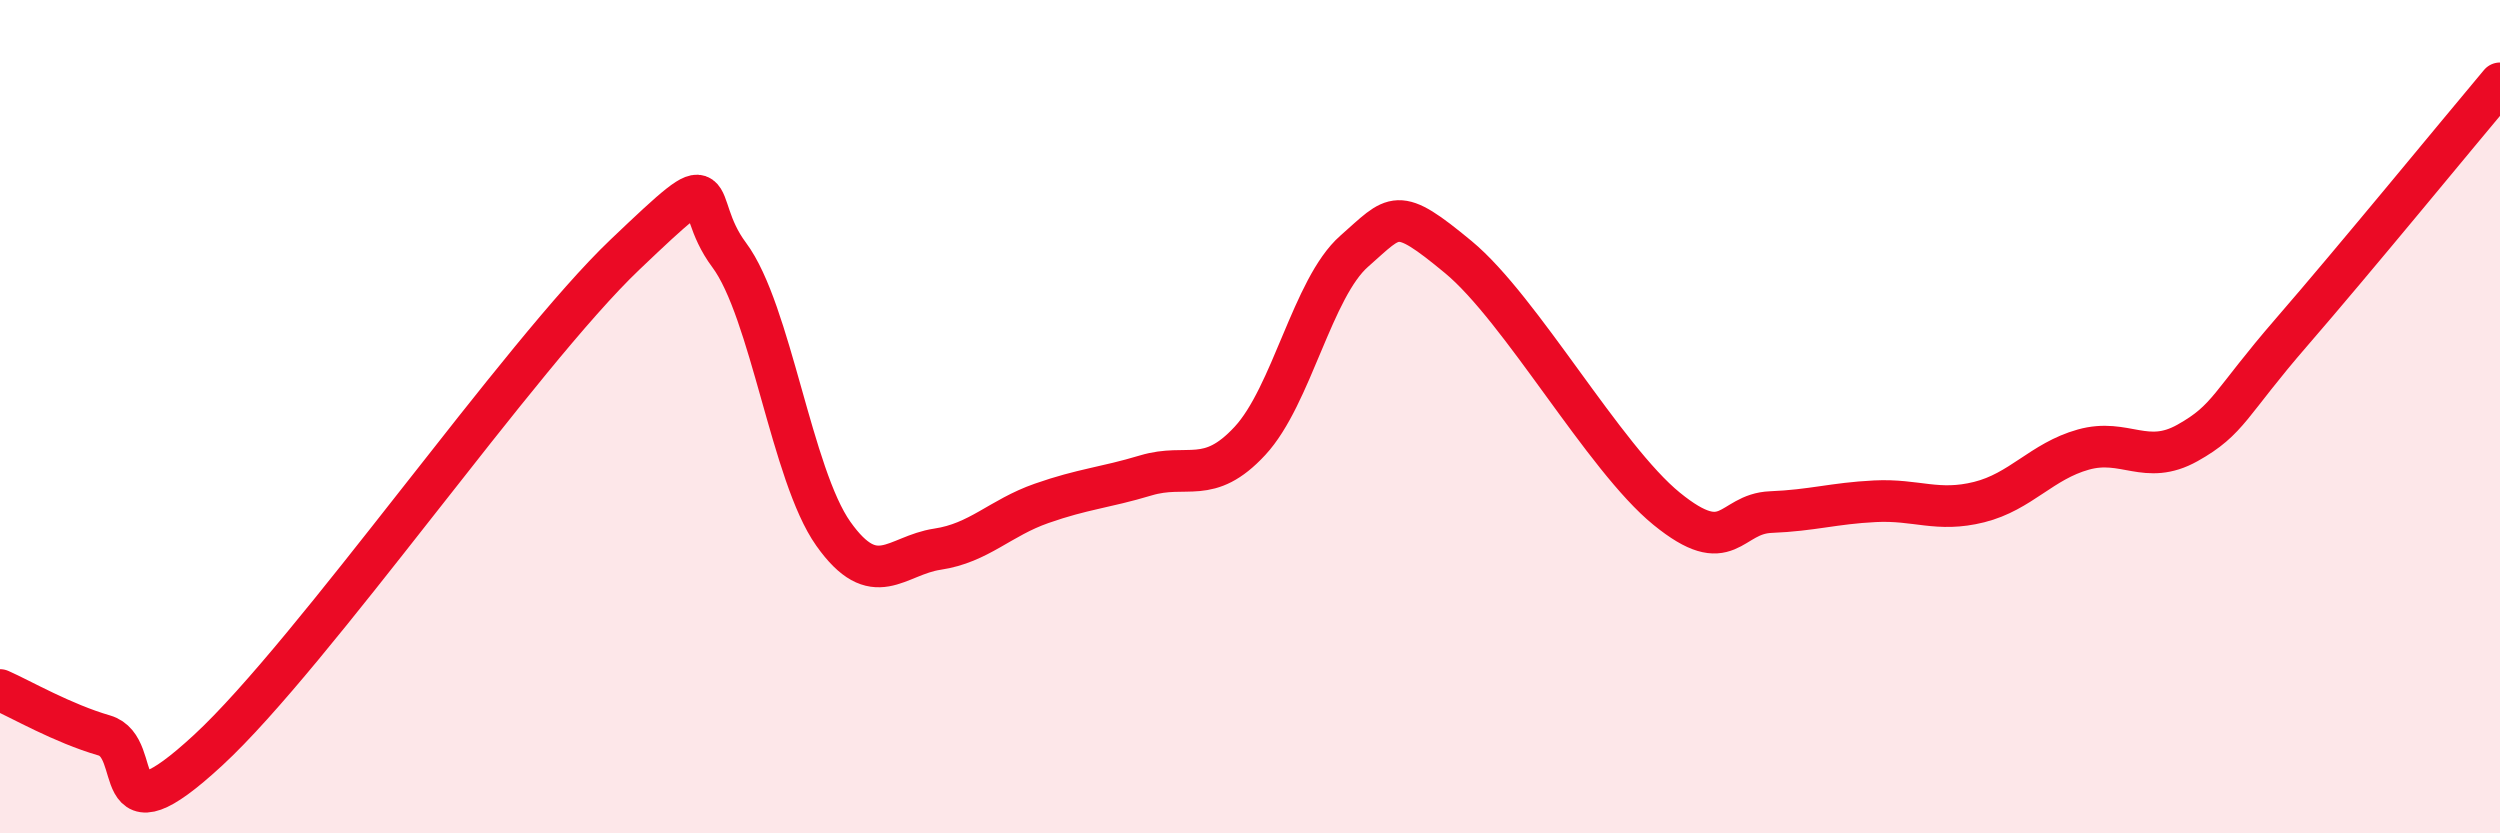
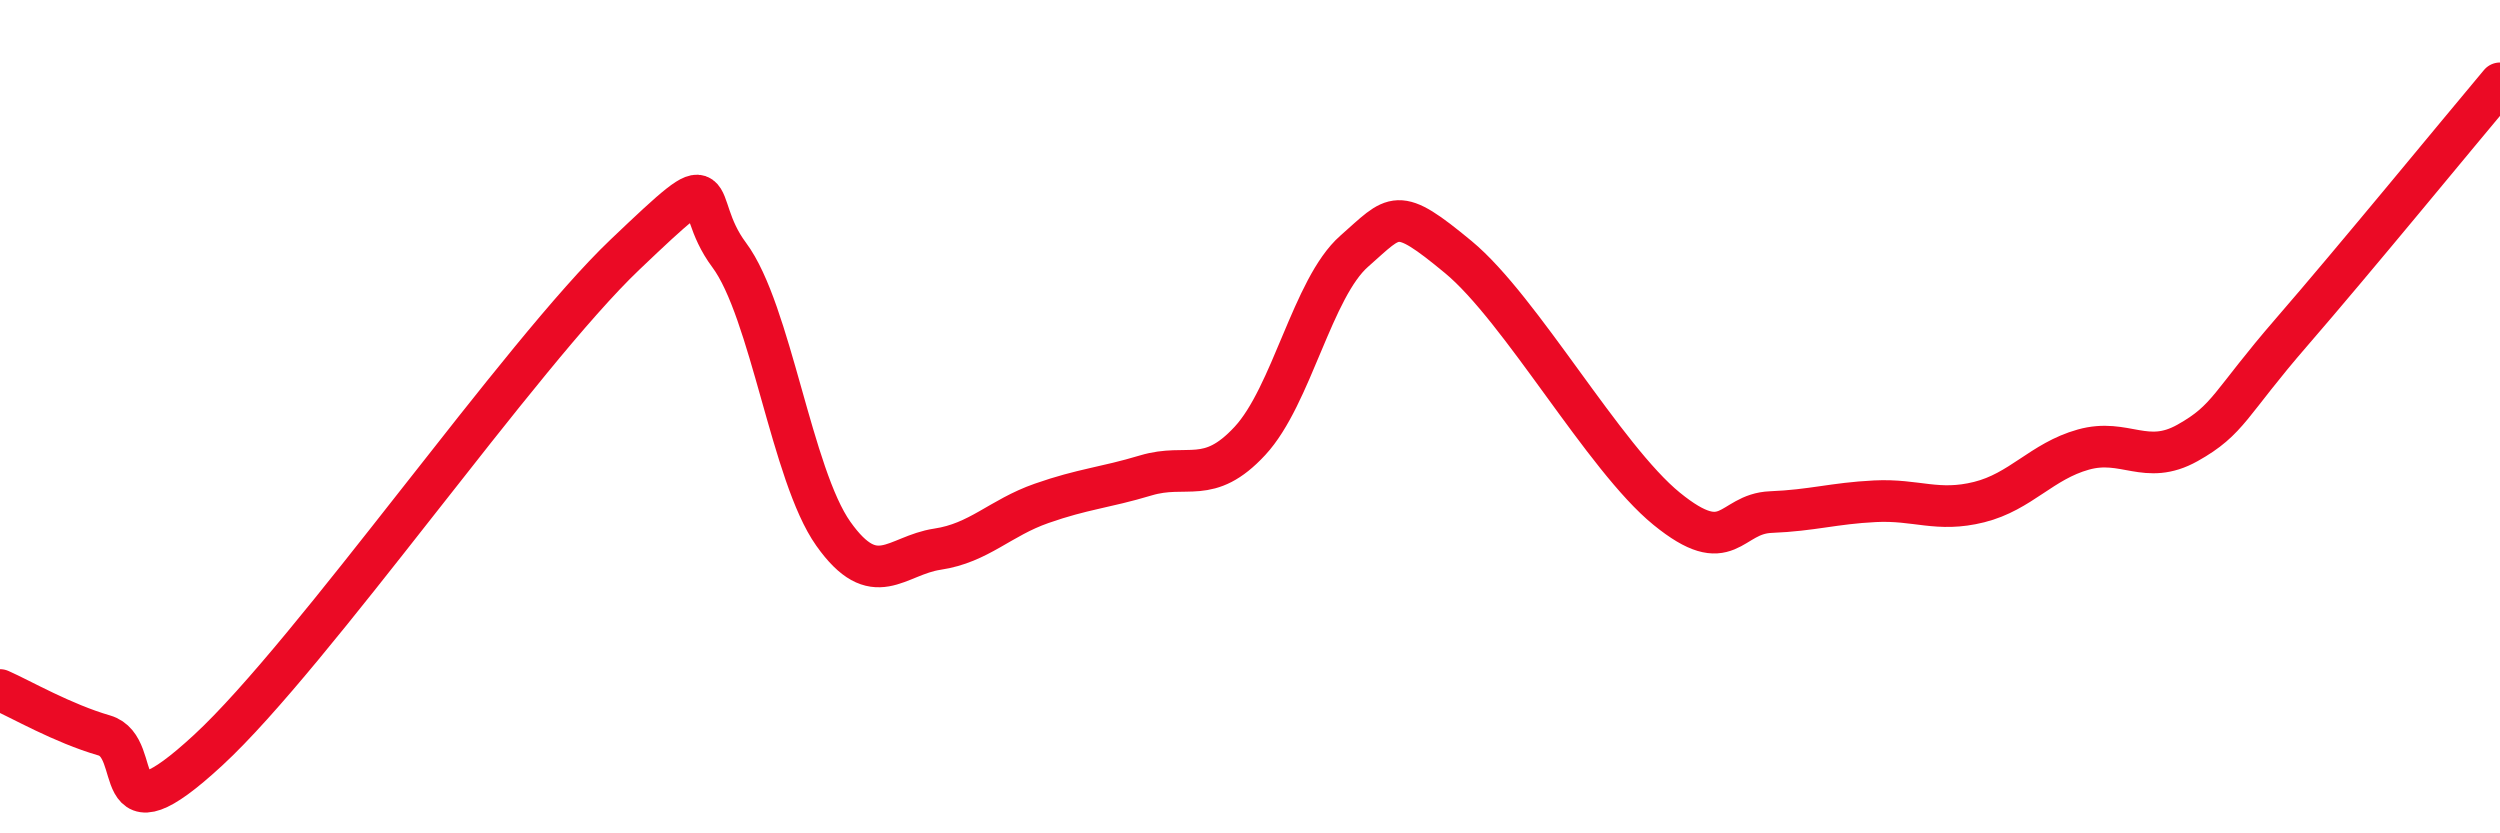
<svg xmlns="http://www.w3.org/2000/svg" width="60" height="20" viewBox="0 0 60 20">
-   <path d="M 0,16.56 C 0.5,16.78 1.5,17.36 2.5,17.65 C 3.5,17.94 2.5,20.31 5,18 C 7.5,15.69 12.5,8.49 15,6.11 C 17.5,3.73 16.5,4.78 17.5,6.12 C 18.5,7.46 19,11.4 20,12.81 C 21,14.22 21.5,13.33 22.5,13.18 C 23.5,13.03 24,12.43 25,12.08 C 26,11.73 26.5,11.71 27.5,11.41 C 28.5,11.11 29,11.66 30,10.58 C 31,9.5 31.5,6.91 32.5,6.03 C 33.5,5.15 33.5,4.93 35,6.17 C 36.5,7.41 38.5,10.99 40,12.21 C 41.5,13.43 41.5,12.33 42.5,12.29 C 43.5,12.25 44,12.08 45,12.03 C 46,11.98 46.5,12.3 47.5,12.05 C 48.5,11.8 49,11.07 50,10.79 C 51,10.51 51.5,11.19 52.5,10.63 C 53.5,10.07 53.5,9.7 55,7.97 C 56.5,6.24 59,3.19 60,2L60 20L0 20Z" fill="#EB0A25" opacity="0.1" stroke-linecap="round" stroke-linejoin="round" />
  <path d="M 0,16.56 C 0.5,16.78 1.5,17.36 2.5,17.65 C 3.5,17.94 2.5,20.31 5,18 C 7.5,15.69 12.5,8.49 15,6.11 C 17.5,3.73 16.5,4.78 17.5,6.12 C 18.5,7.46 19,11.4 20,12.81 C 21,14.22 21.5,13.33 22.5,13.18 C 23.5,13.03 24,12.43 25,12.08 C 26,11.73 26.5,11.71 27.5,11.41 C 28.5,11.11 29,11.66 30,10.58 C 31,9.5 31.5,6.91 32.5,6.03 C 33.5,5.15 33.5,4.93 35,6.17 C 36.5,7.41 38.5,10.99 40,12.21 C 41.5,13.43 41.5,12.33 42.5,12.29 C 43.5,12.25 44,12.08 45,12.03 C 46,11.98 46.5,12.3 47.5,12.05 C 48.5,11.8 49,11.07 50,10.79 C 51,10.51 51.5,11.19 52.5,10.63 C 53.5,10.07 53.5,9.7 55,7.97 C 56.5,6.24 59,3.19 60,2" stroke="#EB0A25" stroke-width="1" fill="none" stroke-linecap="round" stroke-linejoin="round" />
</svg>